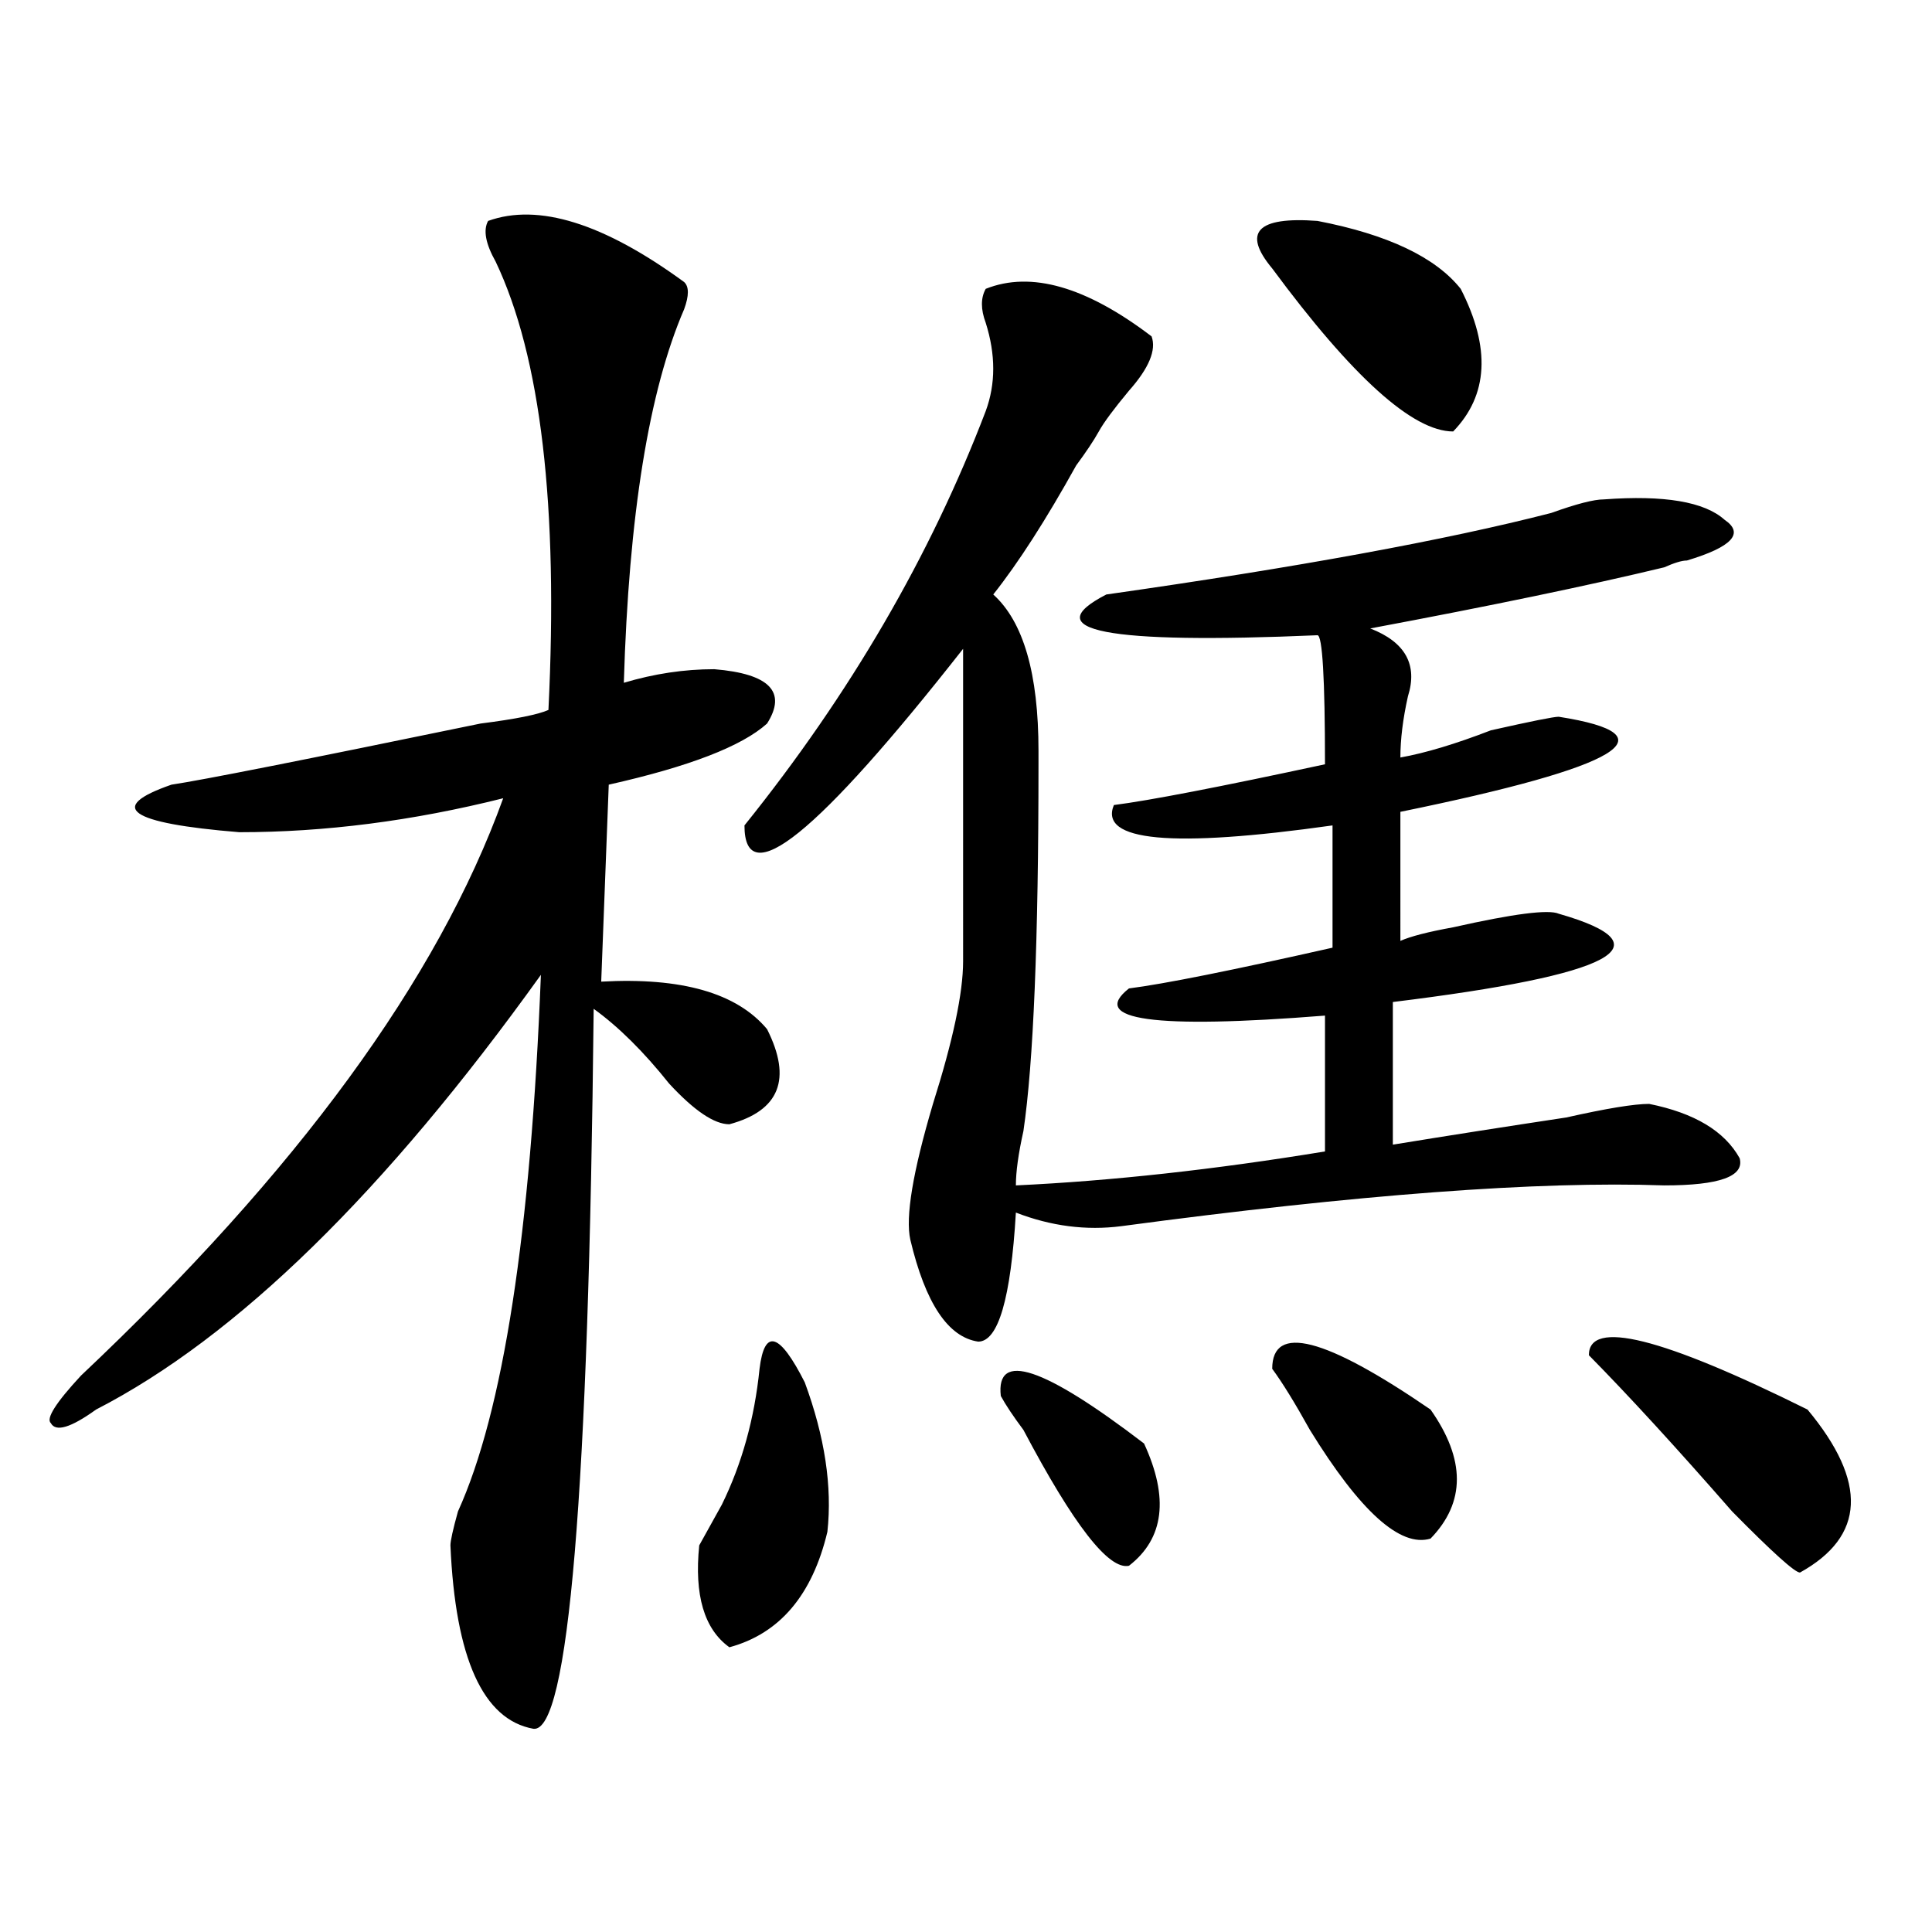
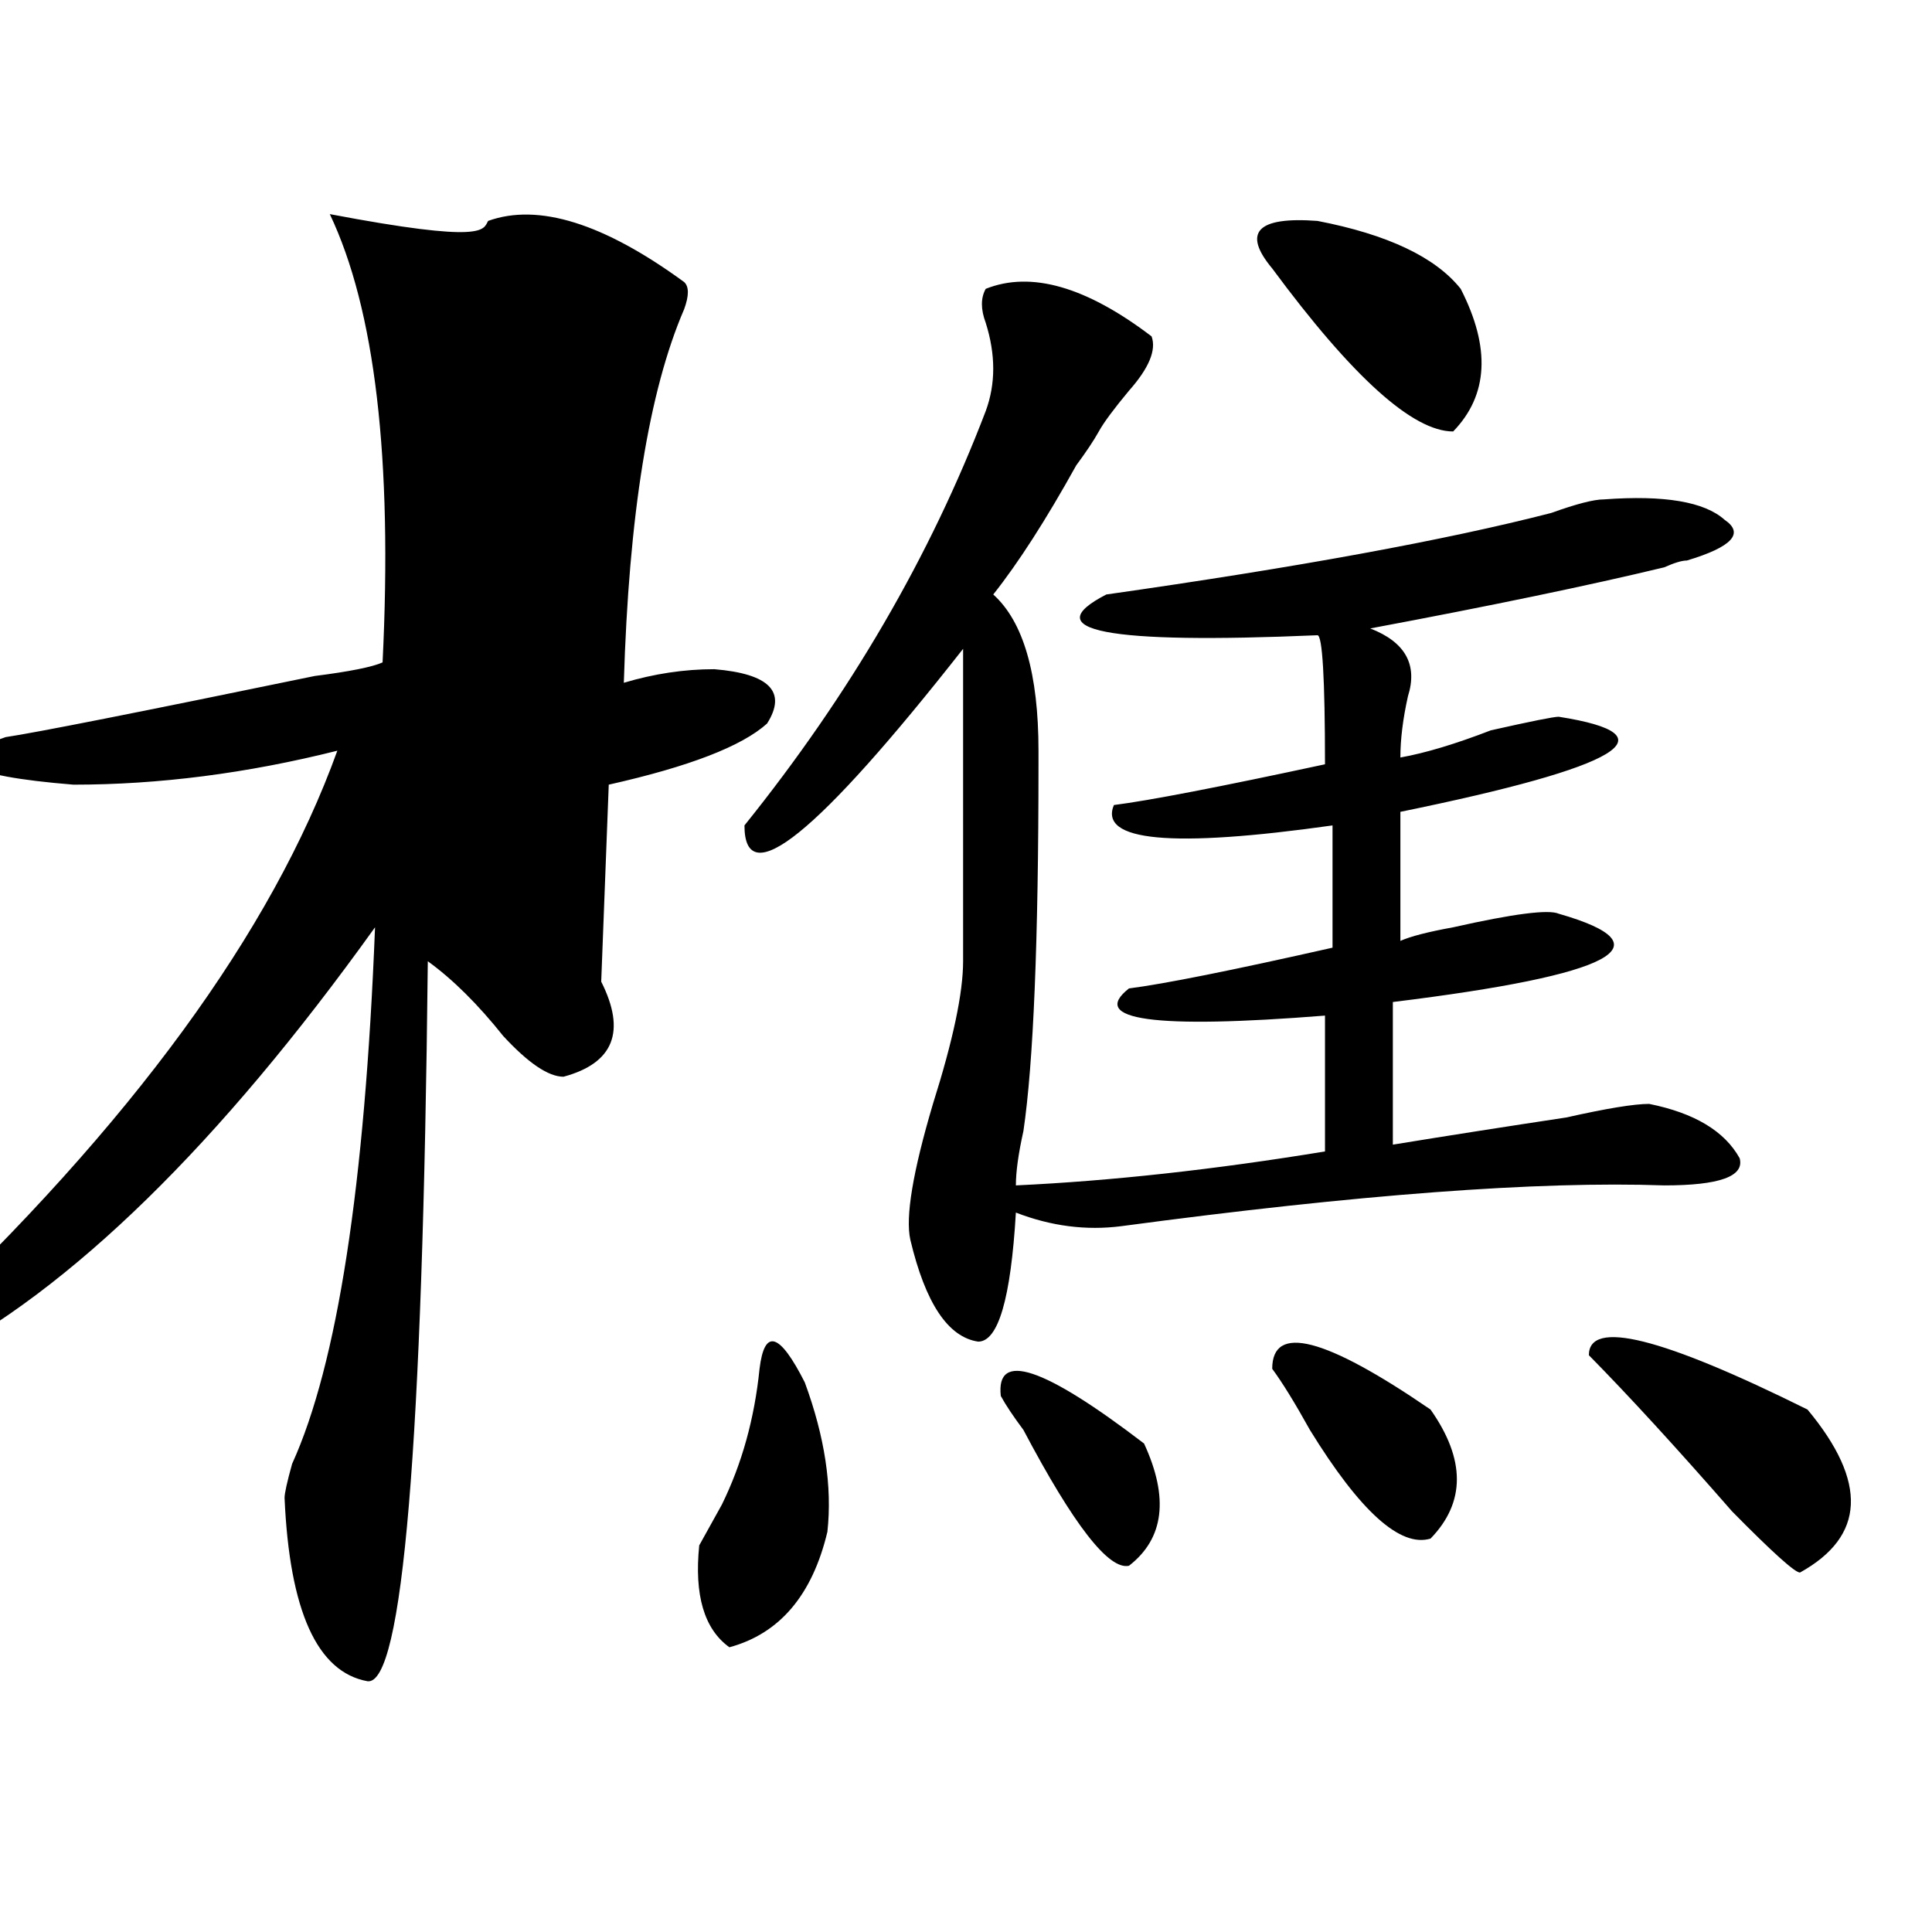
<svg xmlns="http://www.w3.org/2000/svg" version="1.1" id="图层_1" x="0px" y="0px" width="1000px" height="1000px" viewBox="0 0 1000 1000" enable-background="new 0 0 1000 1000" xml:space="preserve">
-   <path d="M252.652,114.344c25.976-9.339,59.816,1.208,101.461,31.641c2.562,2.362,2.562,7.031,0,14.063  c-18.23,42.188-28.657,106.677-31.219,193.359c15.609-4.669,31.219-7.031,46.828-7.031c28.598,2.362,37.683,11.755,27.316,28.125  c-13.048,11.755-40.364,22.302-81.949,31.641l-3.902,101.953c41.585-2.308,70.242,5.878,85.852,24.609  c12.988,25.817,6.464,42.188-19.512,49.219c-7.805,0-18.23-7.031-31.219-21.094c-13.048-16.37-26.035-29.278-39.023-38.672  c-2.621,250.817-13.048,374.963-31.219,372.656c-26.035-4.725-40.364-36.365-42.925-94.922c0-2.308,1.281-8.185,3.902-17.578  c23.414-51.526,37.683-144.141,42.926-277.734c-80.668,112.5-157.435,187.536-230.238,225c-13.048,9.394-20.853,11.755-23.414,7.031  c-2.622-2.308,2.561-10.547,15.609-24.609c111.827-105.469,184.691-205.06,218.531-298.828  c-46.828,11.755-92.375,17.578-136.582,17.578c-57.254-4.669-68.961-12.854-35.121-24.609  c15.609-2.308,68.901-12.854,159.996-31.641c18.171-2.308,29.878-4.669,35.121-7.031c5.184-105.469-3.902-182.813-27.316-232.031  C251.312,126.099,250.031,119.067,252.652,114.344z M393.137,708.484c2.562-21.094,10.366-18.731,23.414,7.031  c10.366,28.125,14.269,53.942,11.707,77.344c-7.805,32.794-24.755,52.734-50.73,59.766c-13.048-9.394-18.23-26.972-15.609-52.734  c2.562-4.669,6.464-11.7,11.707-21.094C383.991,757.703,390.516,734.302,393.137,708.484z M510.207,149.5  c23.414-9.339,52.012-1.153,85.852,24.609c2.562,7.031-1.341,16.425-11.707,28.125c-7.805,9.394-13.048,16.425-15.609,21.094  c-2.621,4.724-6.523,10.547-11.707,17.578c-15.609,28.125-29.938,50.427-42.926,66.797c15.609,14.063,23.414,41.034,23.414,80.859  c0,2.362,0,4.724,0,7.031c0,91.406-2.621,154.688-7.805,189.844c-2.621,11.755-3.902,21.094-3.902,28.125  c49.39-2.308,102.742-8.185,159.996-17.578v-70.313c-88.473,7.031-122.313,2.362-101.461-14.063  c18.171-2.308,53.292-9.339,105.363-21.094v-63.281c-83.29,11.755-120.973,8.239-113.168-10.547  c18.171-2.308,54.633-9.339,109.266-21.094c0-44.495-1.341-66.797-3.902-66.797c-109.266,4.724-145.728-2.308-109.266-21.094  c98.84-14.063,175.605-28.125,230.238-42.188c12.988-4.669,22.073-7.031,27.316-7.031c31.219-2.308,52.012,1.208,62.438,10.547  c10.366,7.031,3.902,14.063-19.512,21.094c-2.621,0-6.523,1.208-11.707,3.516c-39.023,9.394-89.754,19.94-152.191,31.641  c18.171,7.031,24.695,18.786,19.512,35.156c-2.621,11.755-3.902,22.302-3.902,31.641c12.988-2.308,28.598-7.031,46.828-14.063  c20.793-4.669,32.5-7.031,35.121-7.031c59.816,9.394,32.5,25.817-81.949,49.219V487c5.184-2.308,14.269-4.669,27.316-7.031  c31.219-7.031,49.39-9.339,54.633-7.031c57.194,16.425,28.598,31.641-85.852,45.703v73.828c28.598-4.669,58.535-9.339,89.754-14.063  c20.793-4.669,35.121-7.031,42.926-7.031c23.414,4.724,39.023,14.063,46.828,28.125c2.562,9.394-10.426,14.063-39.023,14.063  c-65.059-2.308-158.715,4.724-280.969,21.094c-18.23,2.362-36.462,0-54.633-7.031c-2.621,44.55-9.146,66.797-19.512,66.797  c-15.609-2.308-27.316-19.886-35.121-52.734c-2.621-11.7,1.281-35.156,11.707-70.313c10.366-32.794,15.609-57.403,15.609-73.828  V335.828c-75.485,96.13-113.168,126.563-113.168,91.406c54.633-67.95,96.218-139.417,124.875-214.453  c5.184-14.063,5.184-29.278,0-45.703C507.586,160.047,507.586,154.224,510.207,149.5z M518.012,722.547  c-2.621-23.401,22.073-15.216,74.145,24.609c12.988,28.125,10.366,49.219-7.805,63.281c-10.426,2.307-28.657-21.094-54.633-70.313  C524.476,733.094,520.573,727.271,518.012,722.547z M658.496,138.953c-15.609-18.731-7.805-26.917,23.414-24.609  c36.402,7.031,61.097,18.786,74.145,35.156c15.609,30.487,14.269,55.097-3.902,73.828  C731.3,223.328,700.081,195.203,658.496,138.953z M658.496,708.484c0-23.401,27.316-16.37,81.949,21.094  c18.171,25.817,18.171,48.065,0,66.797c-15.609,4.724-36.462-14.063-62.438-56.25C670.203,726.063,663.68,715.516,658.496,708.484z   M822.395,701.453c0-18.731,37.683-9.339,113.168,28.125c31.219,37.519,29.878,65.644-3.902,84.375  c-2.621,0-14.328-10.547-35.121-31.641C867.882,749.519,843.188,722.547,822.395,701.453z" />
+   <path d="M252.652,114.344c25.976-9.339,59.816,1.208,101.461,31.641c2.562,2.362,2.562,7.031,0,14.063  c-18.23,42.188-28.657,106.677-31.219,193.359c15.609-4.669,31.219-7.031,46.828-7.031c28.598,2.362,37.683,11.755,27.316,28.125  c-13.048,11.755-40.364,22.302-81.949,31.641l-3.902,101.953c12.988,25.817,6.464,42.188-19.512,49.219c-7.805,0-18.23-7.031-31.219-21.094c-13.048-16.37-26.035-29.278-39.023-38.672  c-2.621,250.817-13.048,374.963-31.219,372.656c-26.035-4.725-40.364-36.365-42.925-94.922c0-2.308,1.281-8.185,3.902-17.578  c23.414-51.526,37.683-144.141,42.926-277.734c-80.668,112.5-157.435,187.536-230.238,225c-13.048,9.394-20.853,11.755-23.414,7.031  c-2.622-2.308,2.561-10.547,15.609-24.609c111.827-105.469,184.691-205.06,218.531-298.828  c-46.828,11.755-92.375,17.578-136.582,17.578c-57.254-4.669-68.961-12.854-35.121-24.609  c15.609-2.308,68.901-12.854,159.996-31.641c18.171-2.308,29.878-4.669,35.121-7.031c5.184-105.469-3.902-182.813-27.316-232.031  C251.312,126.099,250.031,119.067,252.652,114.344z M393.137,708.484c2.562-21.094,10.366-18.731,23.414,7.031  c10.366,28.125,14.269,53.942,11.707,77.344c-7.805,32.794-24.755,52.734-50.73,59.766c-13.048-9.394-18.23-26.972-15.609-52.734  c2.562-4.669,6.464-11.7,11.707-21.094C383.991,757.703,390.516,734.302,393.137,708.484z M510.207,149.5  c23.414-9.339,52.012-1.153,85.852,24.609c2.562,7.031-1.341,16.425-11.707,28.125c-7.805,9.394-13.048,16.425-15.609,21.094  c-2.621,4.724-6.523,10.547-11.707,17.578c-15.609,28.125-29.938,50.427-42.926,66.797c15.609,14.063,23.414,41.034,23.414,80.859  c0,2.362,0,4.724,0,7.031c0,91.406-2.621,154.688-7.805,189.844c-2.621,11.755-3.902,21.094-3.902,28.125  c49.39-2.308,102.742-8.185,159.996-17.578v-70.313c-88.473,7.031-122.313,2.362-101.461-14.063  c18.171-2.308,53.292-9.339,105.363-21.094v-63.281c-83.29,11.755-120.973,8.239-113.168-10.547  c18.171-2.308,54.633-9.339,109.266-21.094c0-44.495-1.341-66.797-3.902-66.797c-109.266,4.724-145.728-2.308-109.266-21.094  c98.84-14.063,175.605-28.125,230.238-42.188c12.988-4.669,22.073-7.031,27.316-7.031c31.219-2.308,52.012,1.208,62.438,10.547  c10.366,7.031,3.902,14.063-19.512,21.094c-2.621,0-6.523,1.208-11.707,3.516c-39.023,9.394-89.754,19.94-152.191,31.641  c18.171,7.031,24.695,18.786,19.512,35.156c-2.621,11.755-3.902,22.302-3.902,31.641c12.988-2.308,28.598-7.031,46.828-14.063  c20.793-4.669,32.5-7.031,35.121-7.031c59.816,9.394,32.5,25.817-81.949,49.219V487c5.184-2.308,14.269-4.669,27.316-7.031  c31.219-7.031,49.39-9.339,54.633-7.031c57.194,16.425,28.598,31.641-85.852,45.703v73.828c28.598-4.669,58.535-9.339,89.754-14.063  c20.793-4.669,35.121-7.031,42.926-7.031c23.414,4.724,39.023,14.063,46.828,28.125c2.562,9.394-10.426,14.063-39.023,14.063  c-65.059-2.308-158.715,4.724-280.969,21.094c-18.23,2.362-36.462,0-54.633-7.031c-2.621,44.55-9.146,66.797-19.512,66.797  c-15.609-2.308-27.316-19.886-35.121-52.734c-2.621-11.7,1.281-35.156,11.707-70.313c10.366-32.794,15.609-57.403,15.609-73.828  V335.828c-75.485,96.13-113.168,126.563-113.168,91.406c54.633-67.95,96.218-139.417,124.875-214.453  c5.184-14.063,5.184-29.278,0-45.703C507.586,160.047,507.586,154.224,510.207,149.5z M518.012,722.547  c-2.621-23.401,22.073-15.216,74.145,24.609c12.988,28.125,10.366,49.219-7.805,63.281c-10.426,2.307-28.657-21.094-54.633-70.313  C524.476,733.094,520.573,727.271,518.012,722.547z M658.496,138.953c-15.609-18.731-7.805-26.917,23.414-24.609  c36.402,7.031,61.097,18.786,74.145,35.156c15.609,30.487,14.269,55.097-3.902,73.828  C731.3,223.328,700.081,195.203,658.496,138.953z M658.496,708.484c0-23.401,27.316-16.37,81.949,21.094  c18.171,25.817,18.171,48.065,0,66.797c-15.609,4.724-36.462-14.063-62.438-56.25C670.203,726.063,663.68,715.516,658.496,708.484z   M822.395,701.453c0-18.731,37.683-9.339,113.168,28.125c31.219,37.519,29.878,65.644-3.902,84.375  c-2.621,0-14.328-10.547-35.121-31.641C867.882,749.519,843.188,722.547,822.395,701.453z" />
</svg>